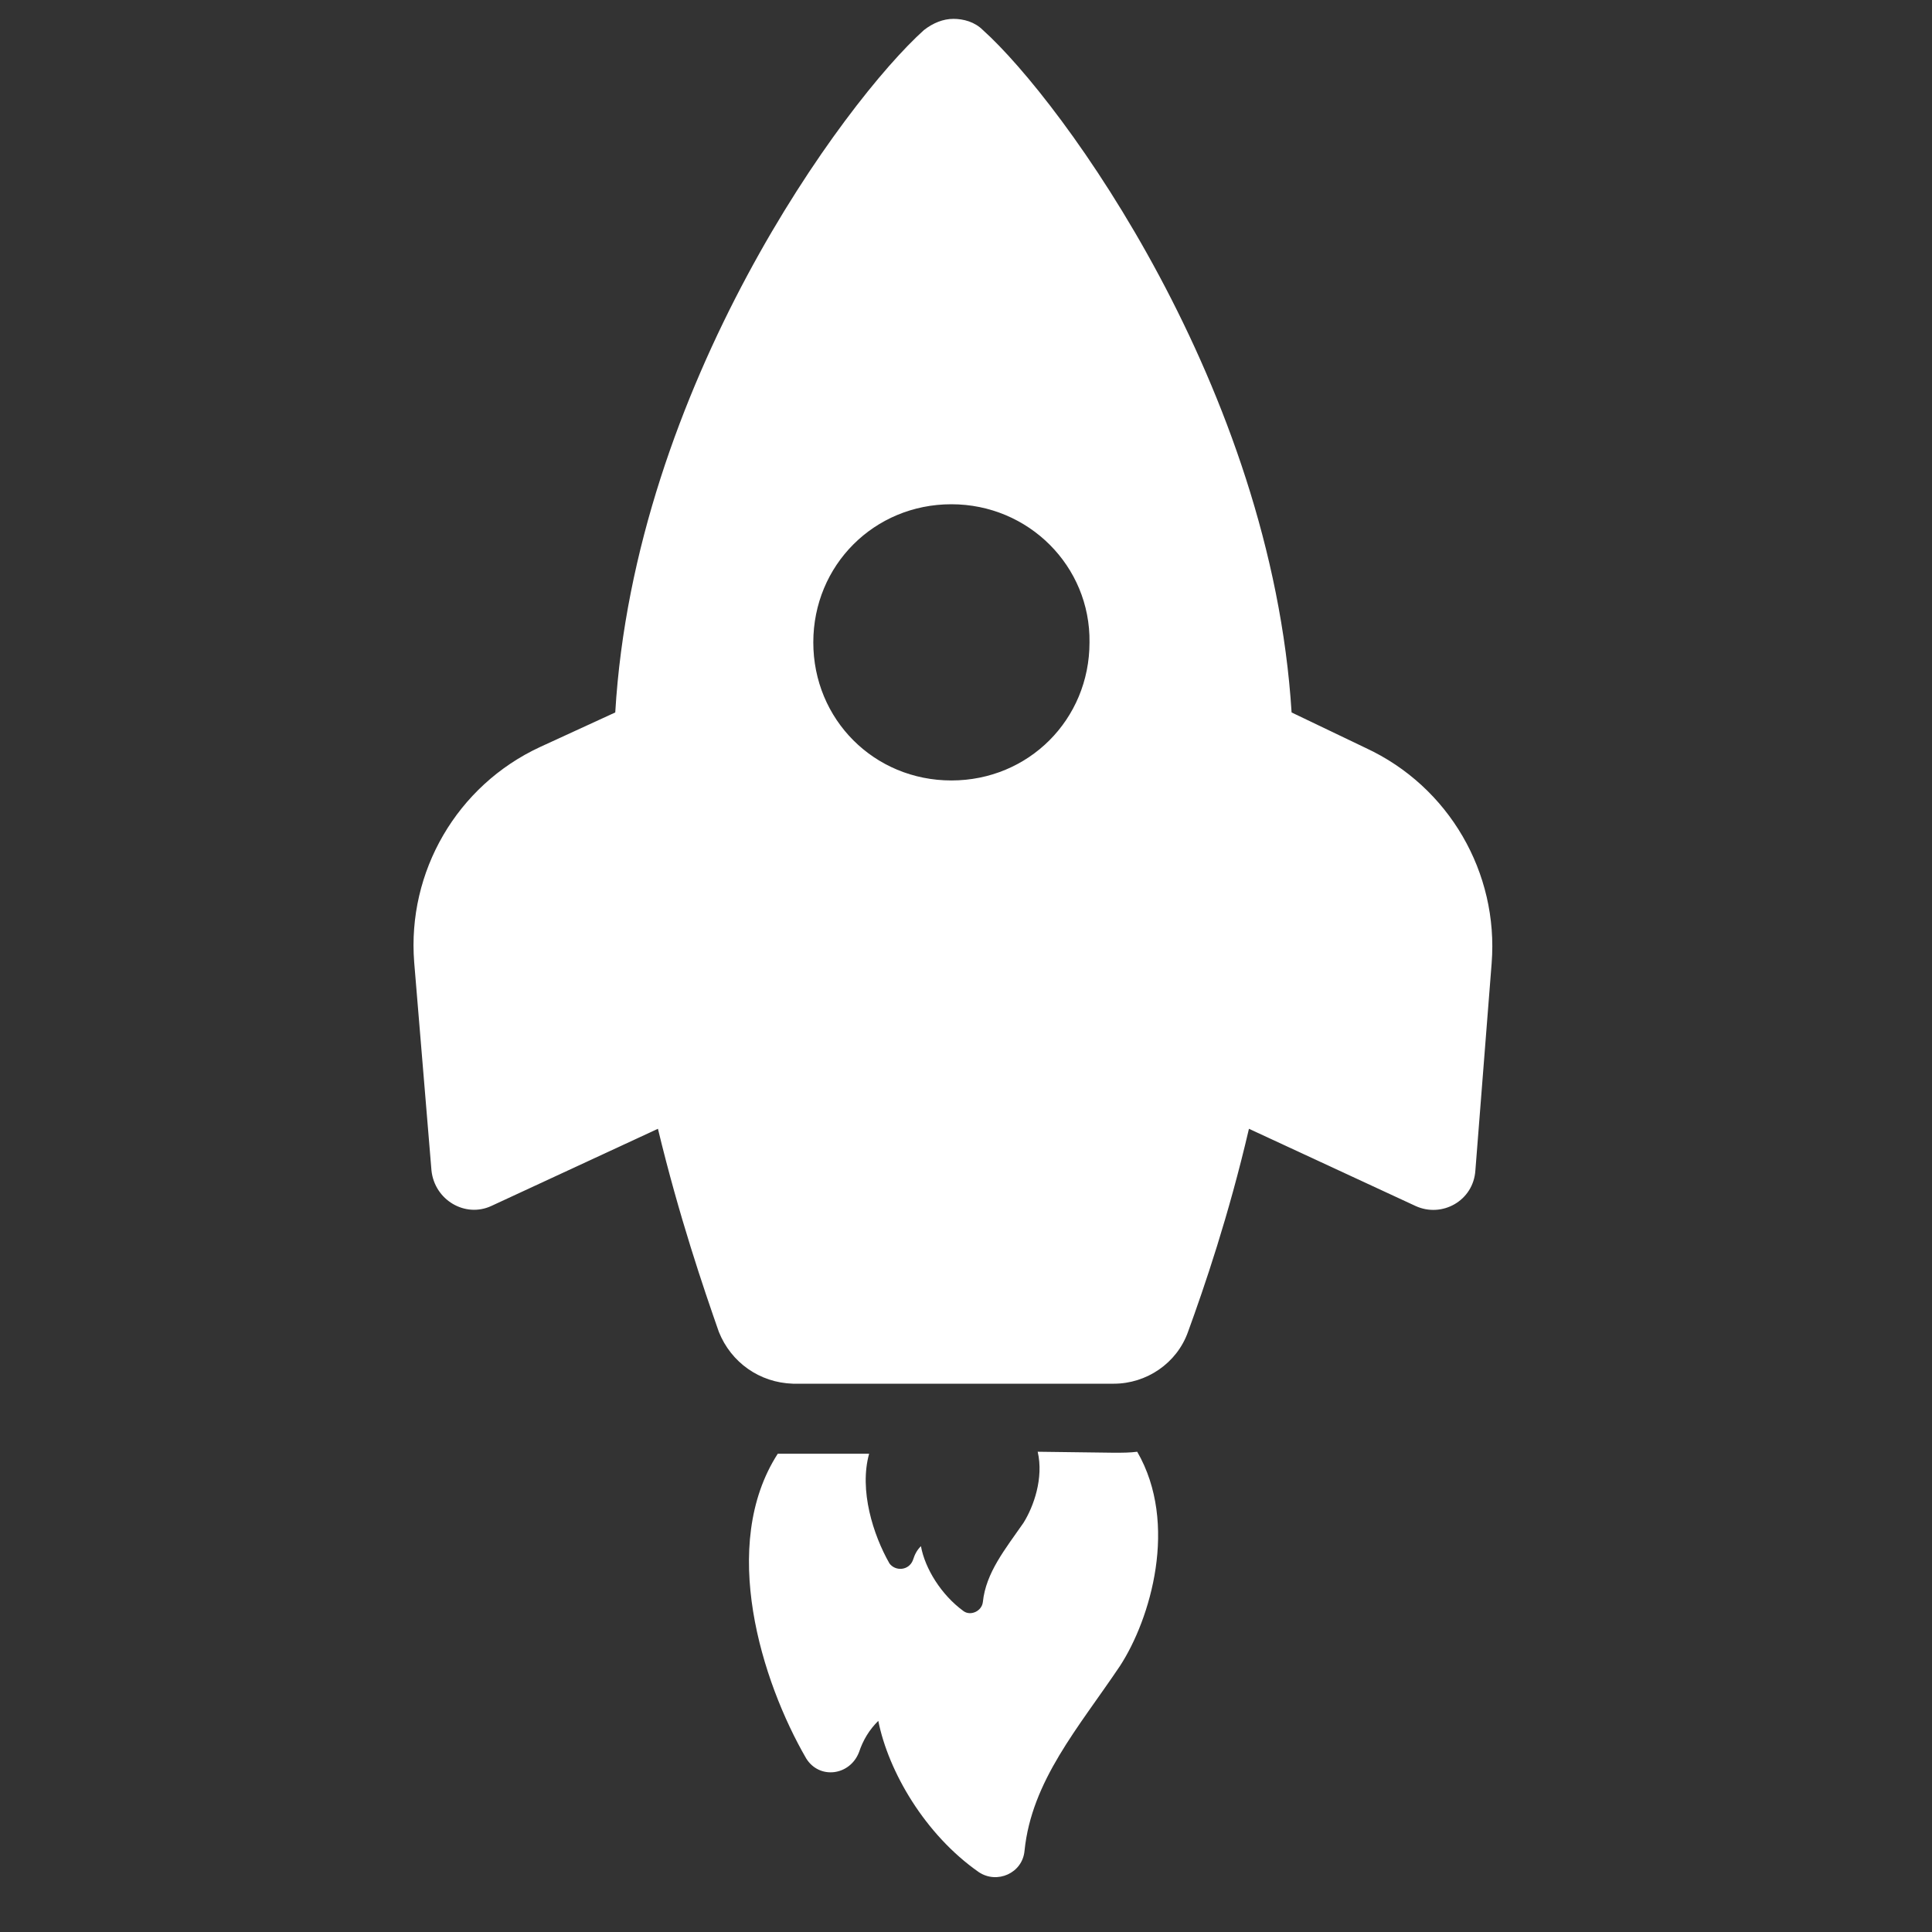
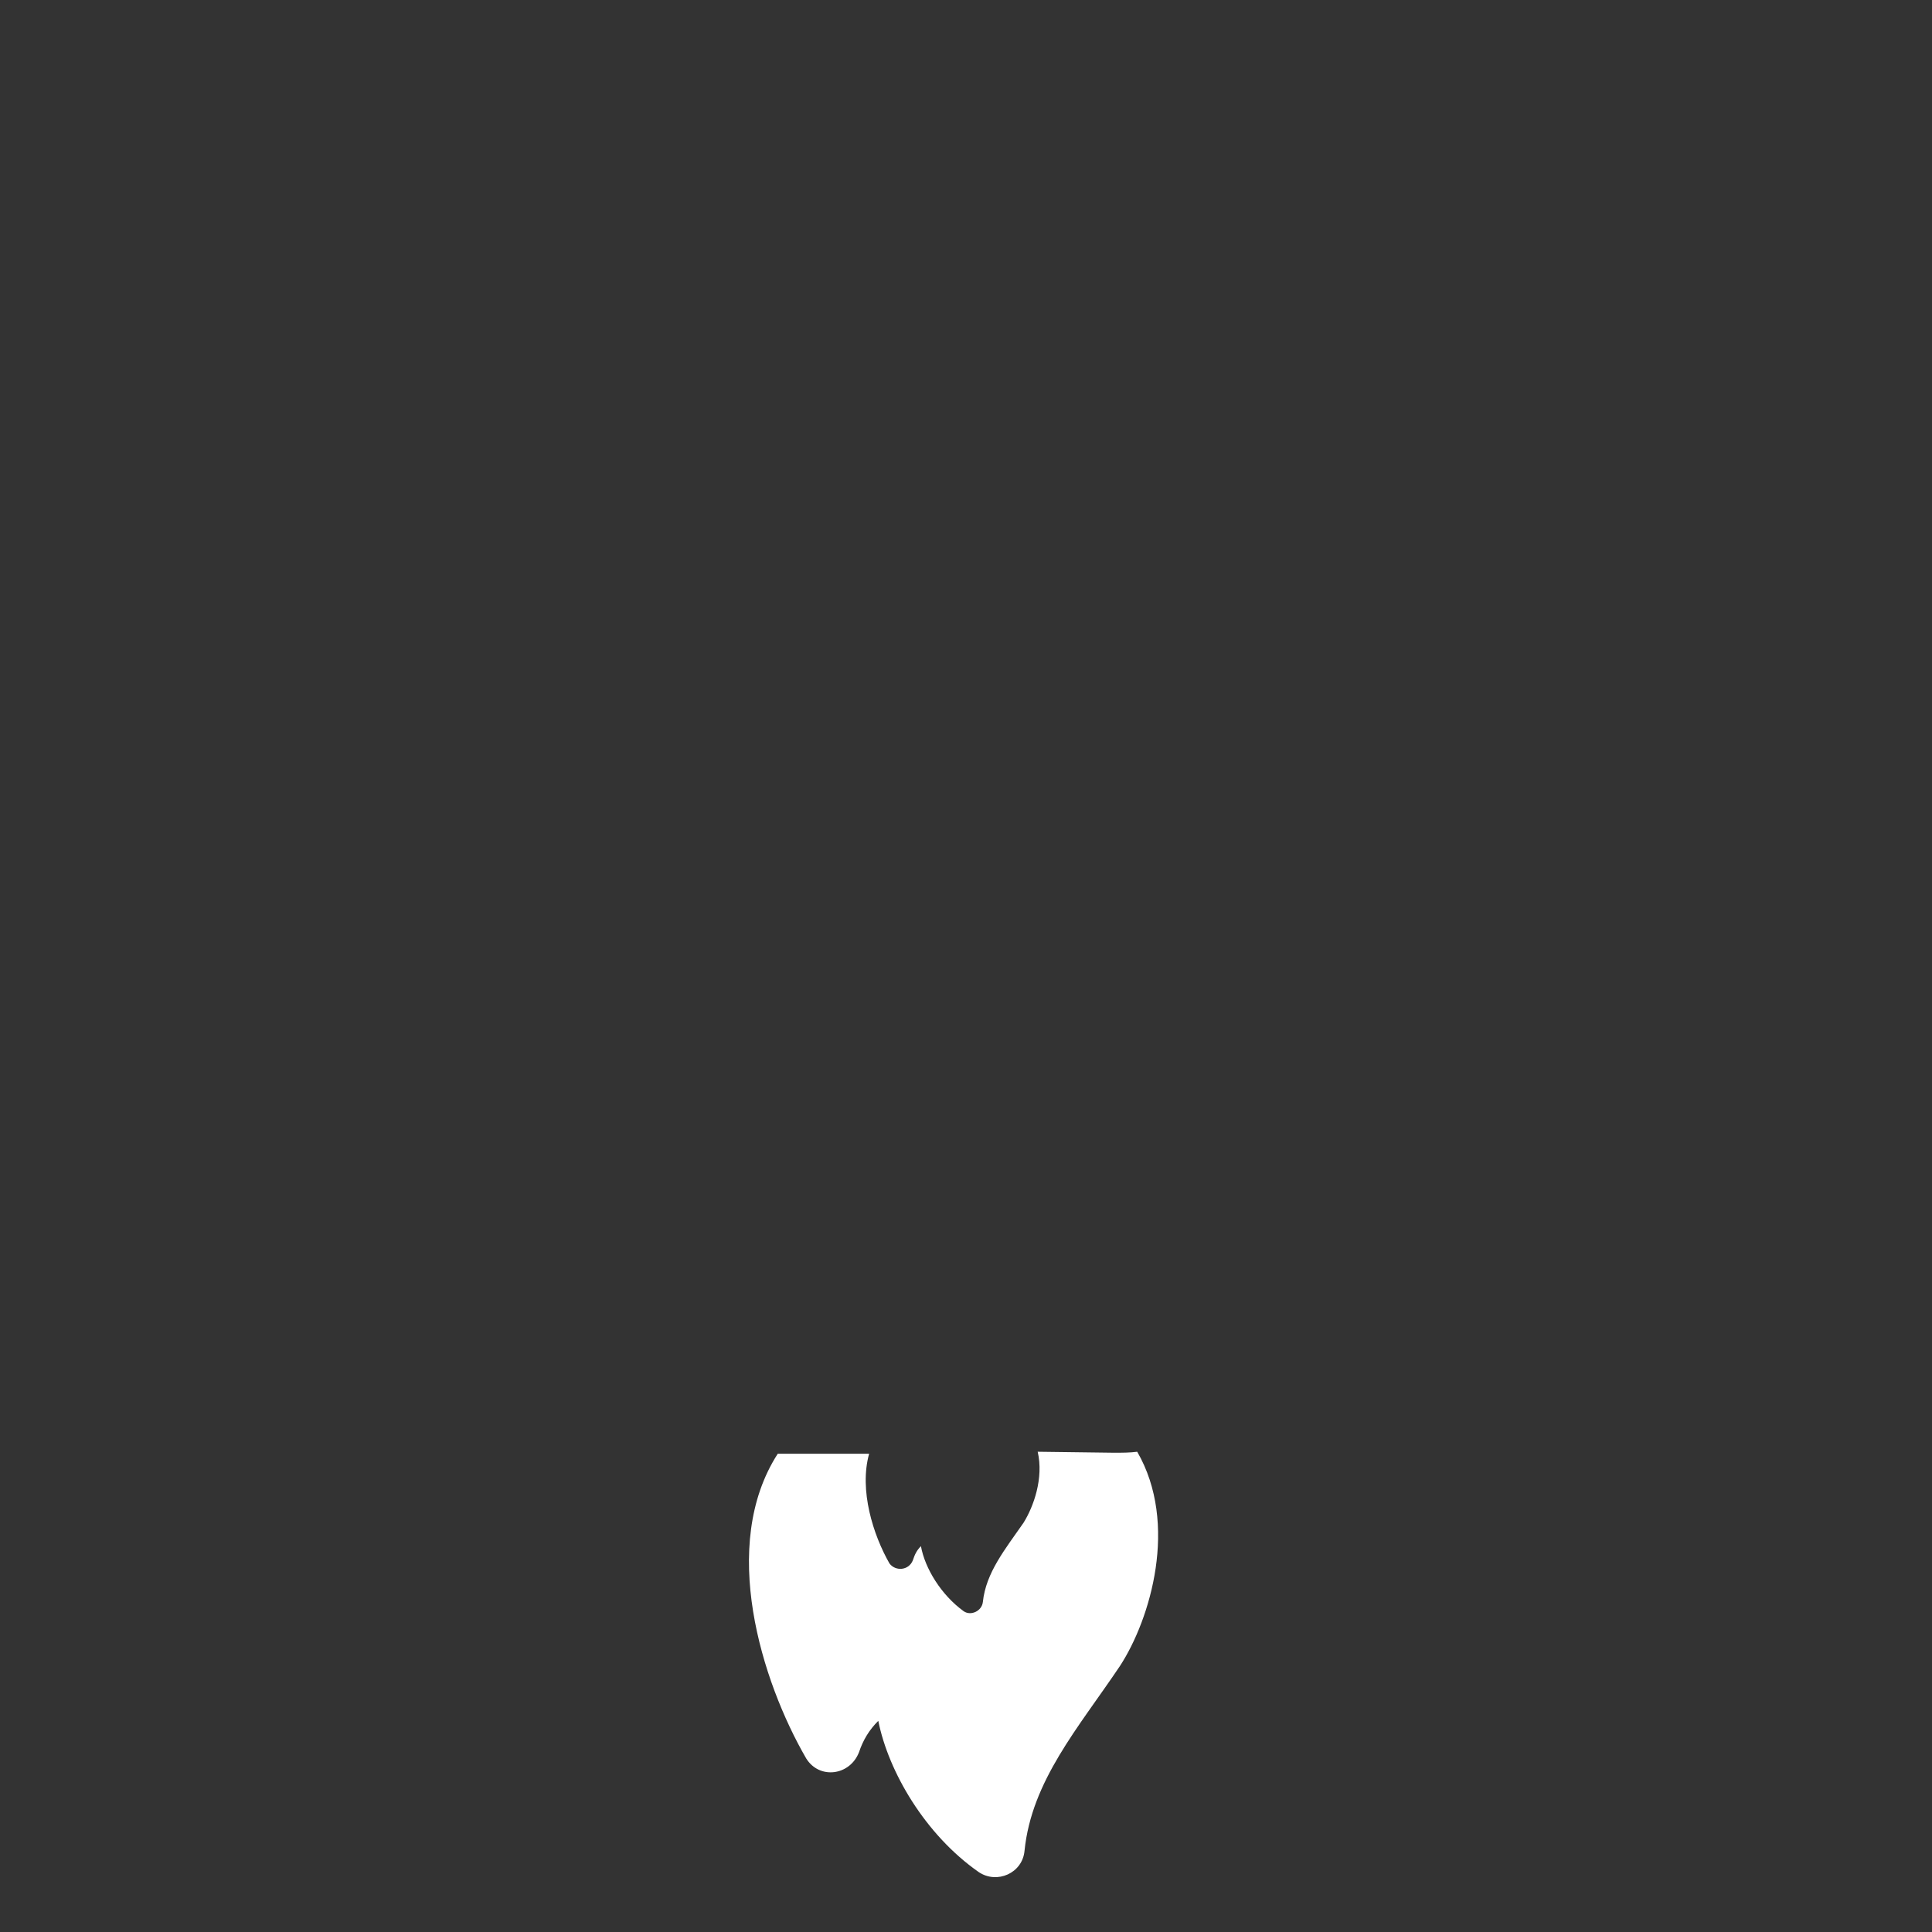
<svg xmlns="http://www.w3.org/2000/svg" width="55" height="55" viewBox="0 0 55 55" fill="none">
  <rect x="0" y="0" width="55" height="55" fill="#333333" stroke="none" />
  <path d="M29.541 41.328C29.715 42.079 29.426 42.889 29.137 43.351C28.616 44.103 28.067 44.768 27.98 45.606C27.951 45.866 27.633 46.011 27.431 45.866C26.795 45.404 26.332 44.652 26.217 44.016C26.101 44.132 26.043 44.247 25.986 44.421C25.87 44.71 25.494 44.739 25.321 44.508C24.858 43.698 24.453 42.426 24.742 41.385L22.545 41.385C22.43 41.385 22.256 41.385 22.141 41.385C20.464 43.987 21.678 47.861 22.95 50.058C23.326 50.665 24.193 50.55 24.453 49.885C24.569 49.538 24.742 49.249 25.003 48.989C25.292 50.434 26.332 52.226 27.865 53.296C28.385 53.643 29.108 53.325 29.166 52.689C29.368 50.694 30.698 49.191 31.883 47.427C32.75 46.097 33.56 43.38 32.374 41.328C32.172 41.356 31.941 41.356 31.71 41.356L29.541 41.328Z" fill="white" />
-   <path d="M36.769 20.282C36.191 11.031 30.235 2.878 27.98 0.855C27.749 0.623 27.431 0.537 27.142 0.537C26.853 0.537 26.564 0.652 26.304 0.855C24.049 2.878 18.065 11.002 17.515 20.282L15.376 21.265C13.005 22.363 11.589 24.82 11.791 27.393L12.283 33.32C12.37 34.158 13.237 34.678 13.988 34.331L18.73 32.134C19.337 34.649 20.03 36.673 20.464 37.916C20.811 38.783 21.62 39.362 22.574 39.391L31.71 39.391C32.635 39.391 33.502 38.812 33.82 37.916C34.283 36.644 34.976 34.62 35.555 32.134L40.296 34.331C41.047 34.678 41.944 34.187 42.001 33.32L42.464 27.422C42.666 24.849 41.25 22.392 38.879 21.293L36.769 20.282ZM31.016 18.287C31.016 20.484 29.281 22.218 27.084 22.218C24.887 22.218 23.153 20.484 23.153 18.287C23.153 16.09 24.887 14.355 27.084 14.355C29.281 14.355 31.045 16.119 31.016 18.287Z" fill="white" />
</svg>